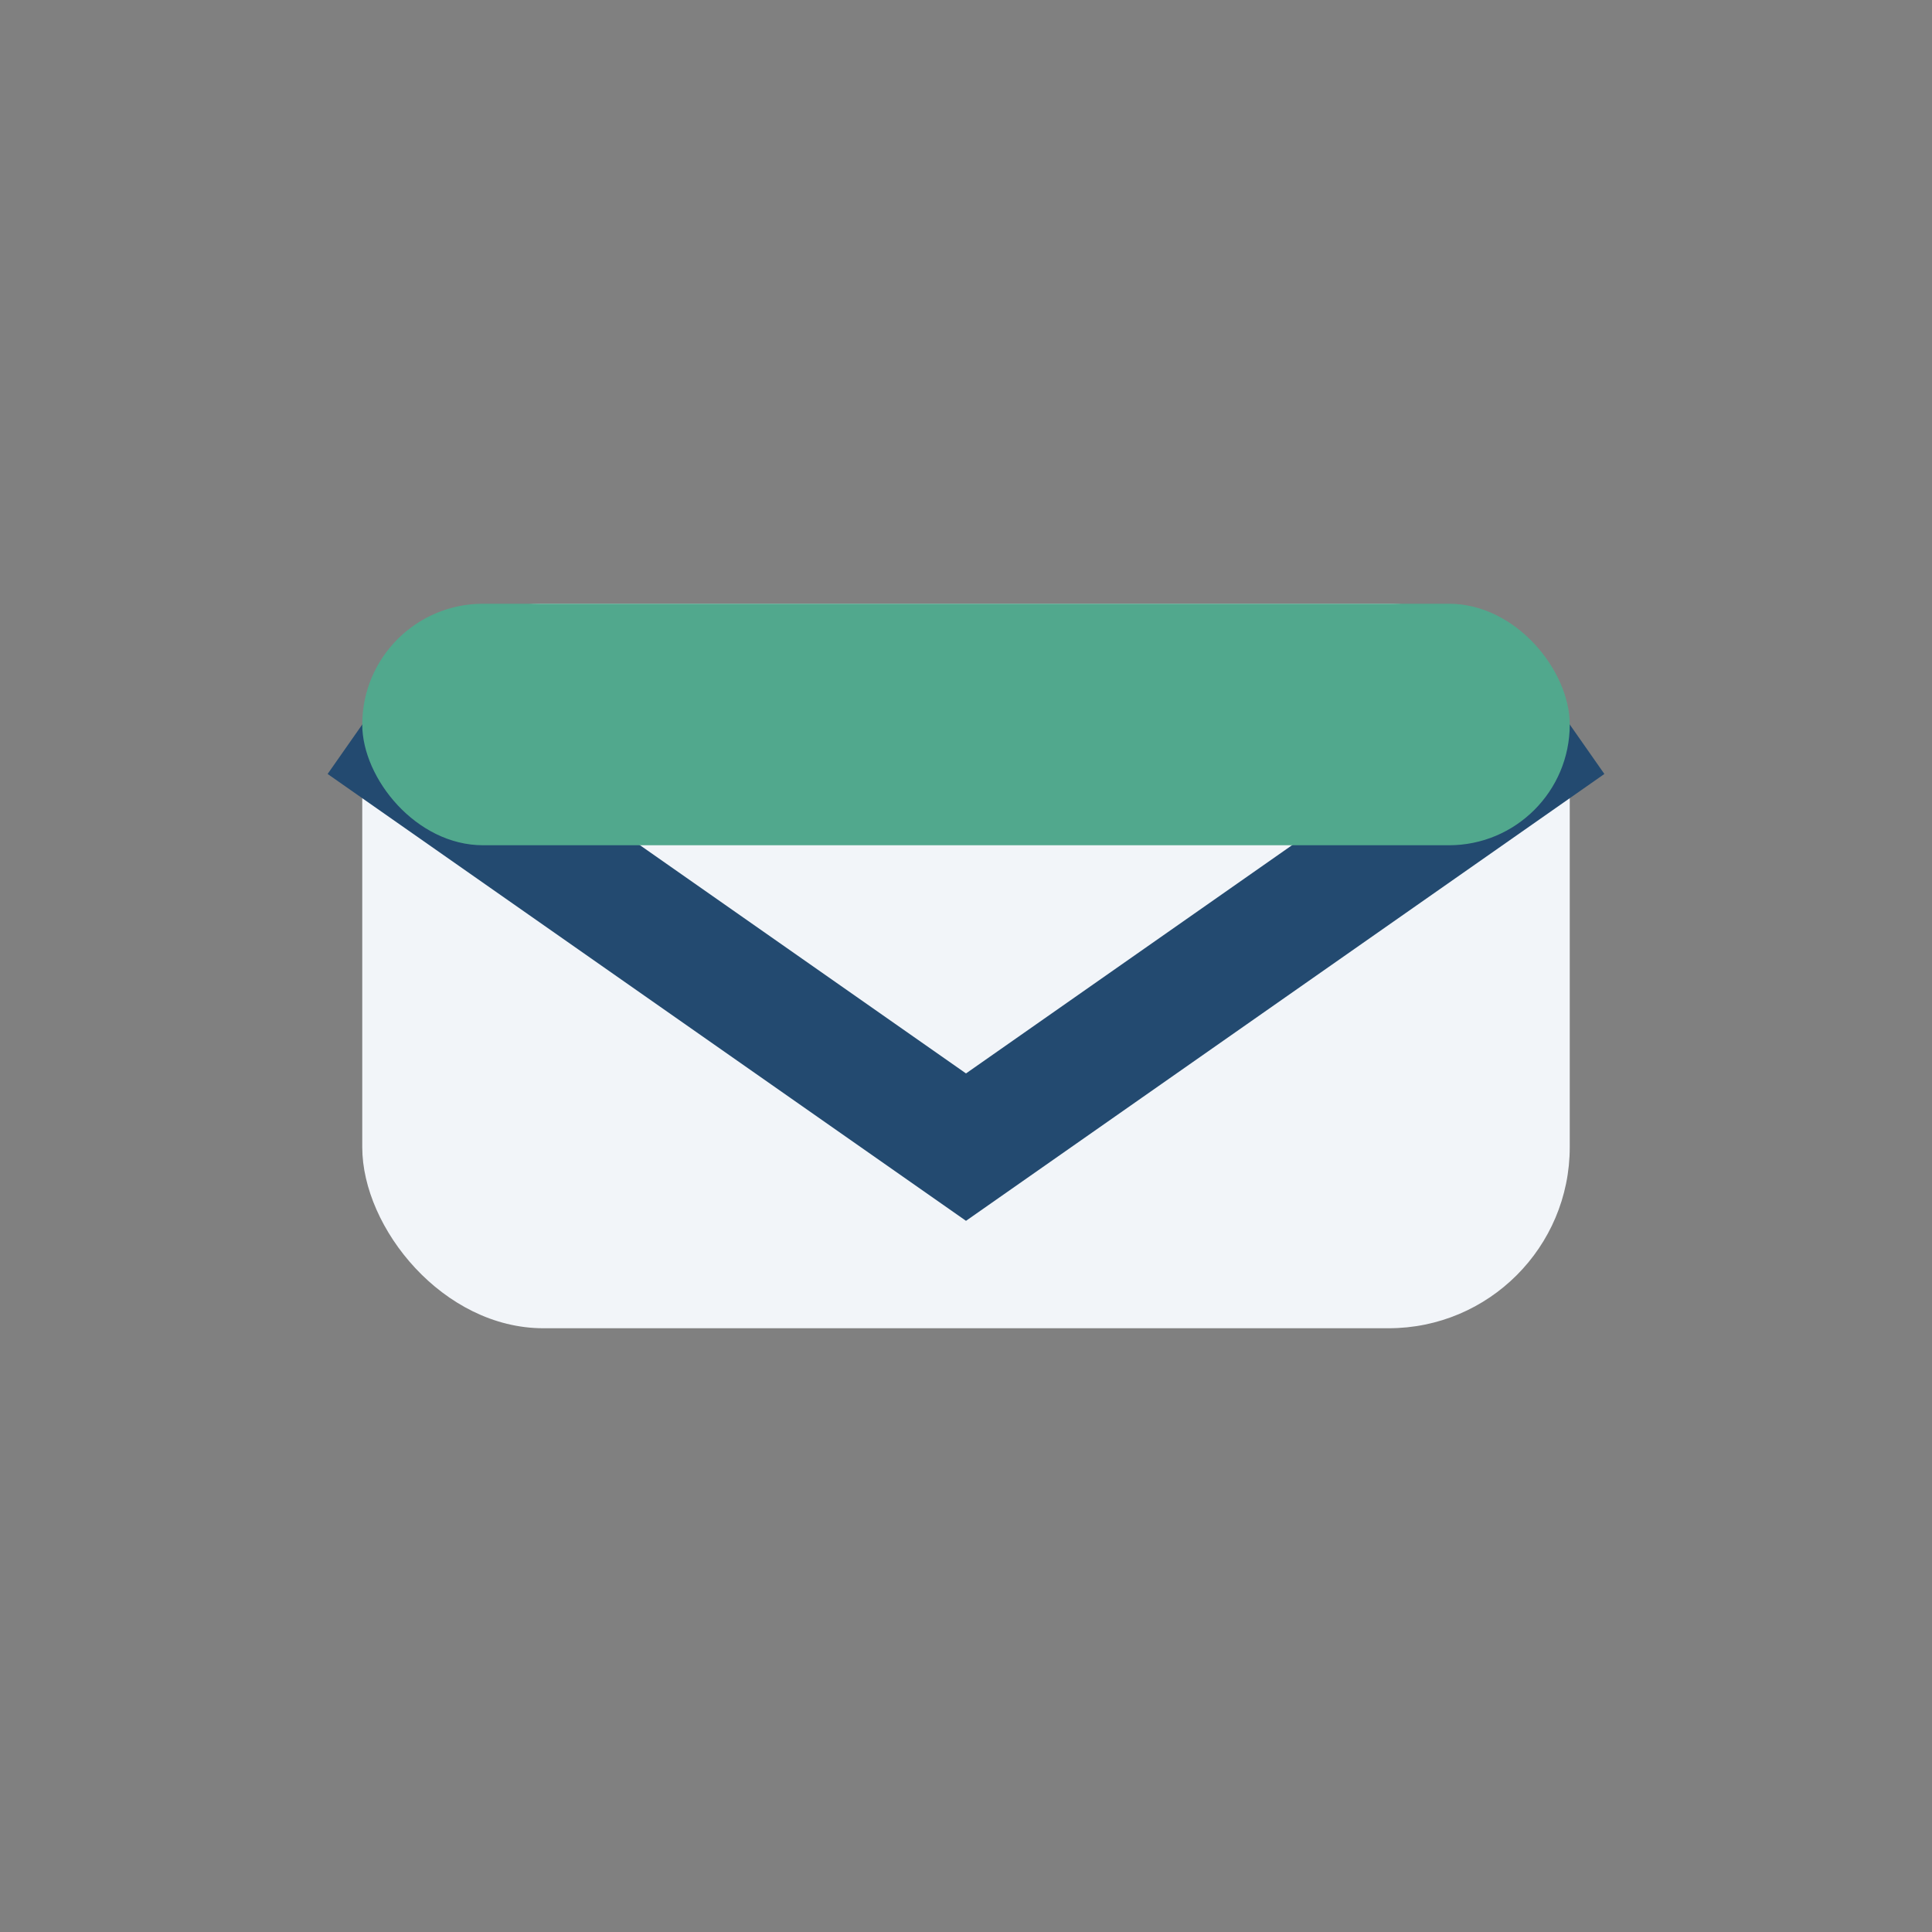
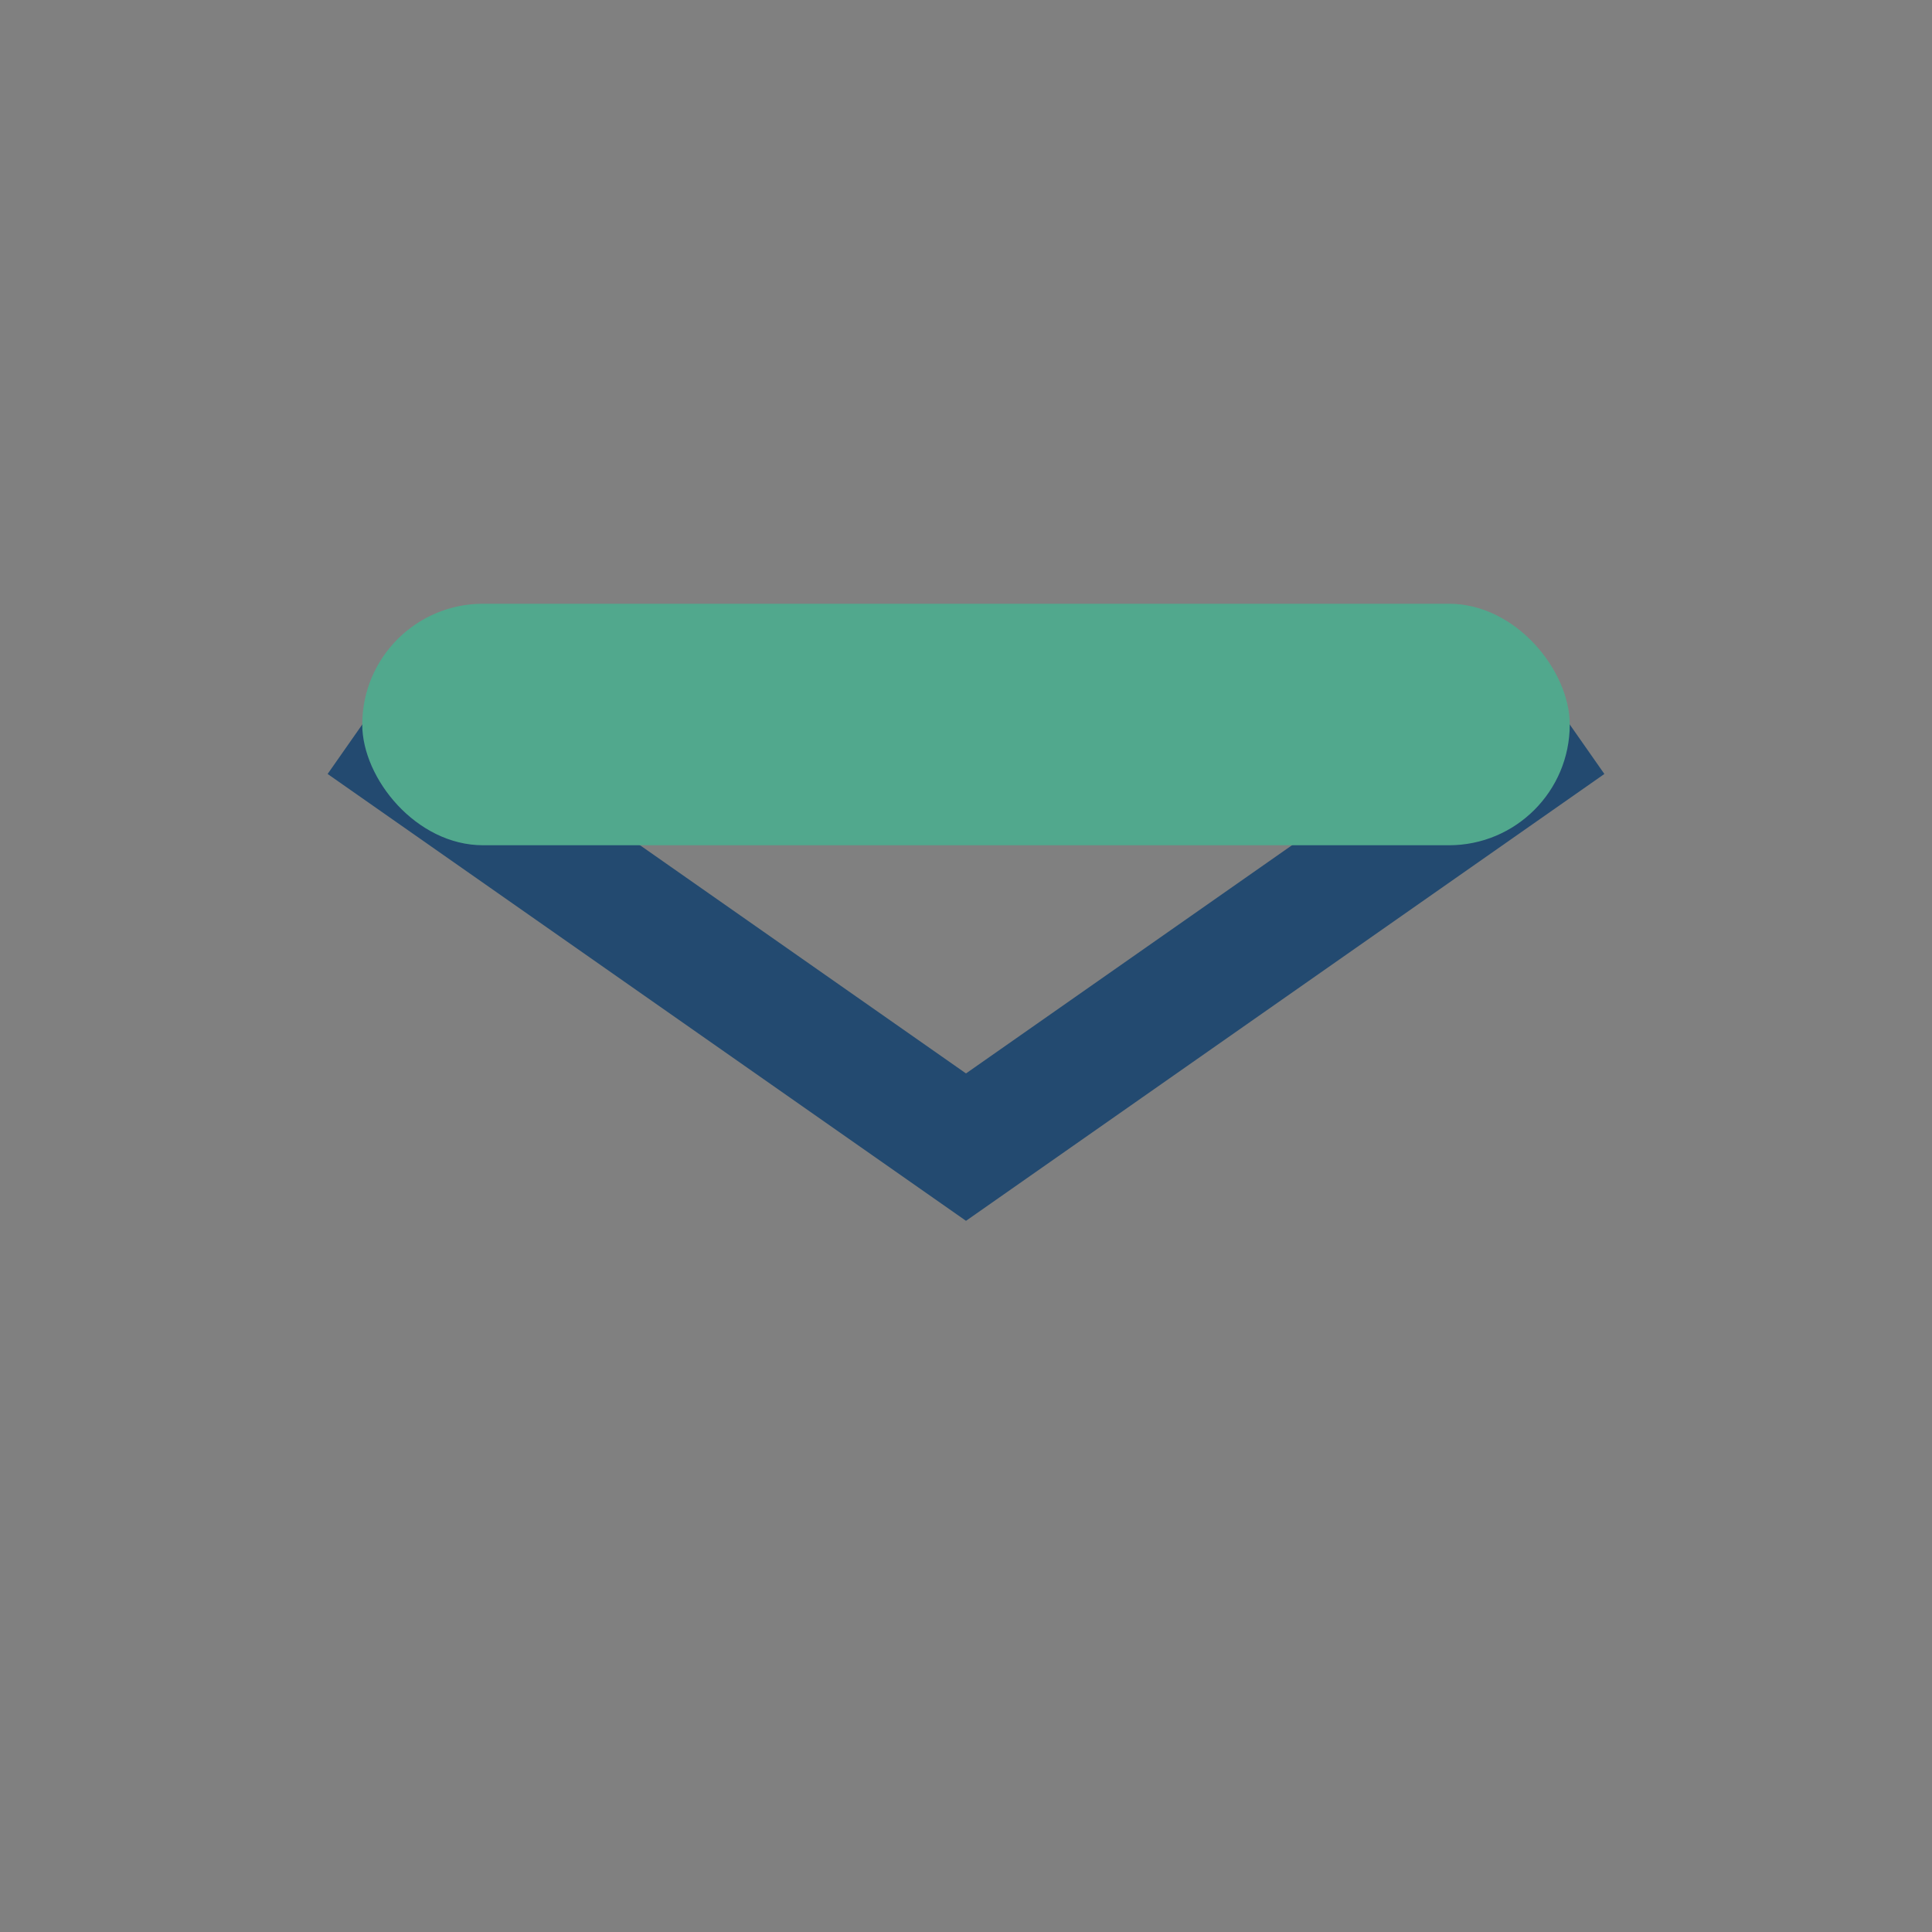
<svg xmlns="http://www.w3.org/2000/svg" width="32" height="32" viewBox="0 0 32 32">
  <rect x="0" y="0" width="32" height="32" fill="#808080" stroke="none" />
-   <rect x="6" y="10" width="20" height="12" rx="3" fill="#F2F5F9" />
  <path d="M6 12l10 7 10-7" stroke="#234A70" stroke-width="2" fill="none" />
  <rect x="6" y="10" width="20" height="4" rx="2" fill="#51A88D" />
</svg>